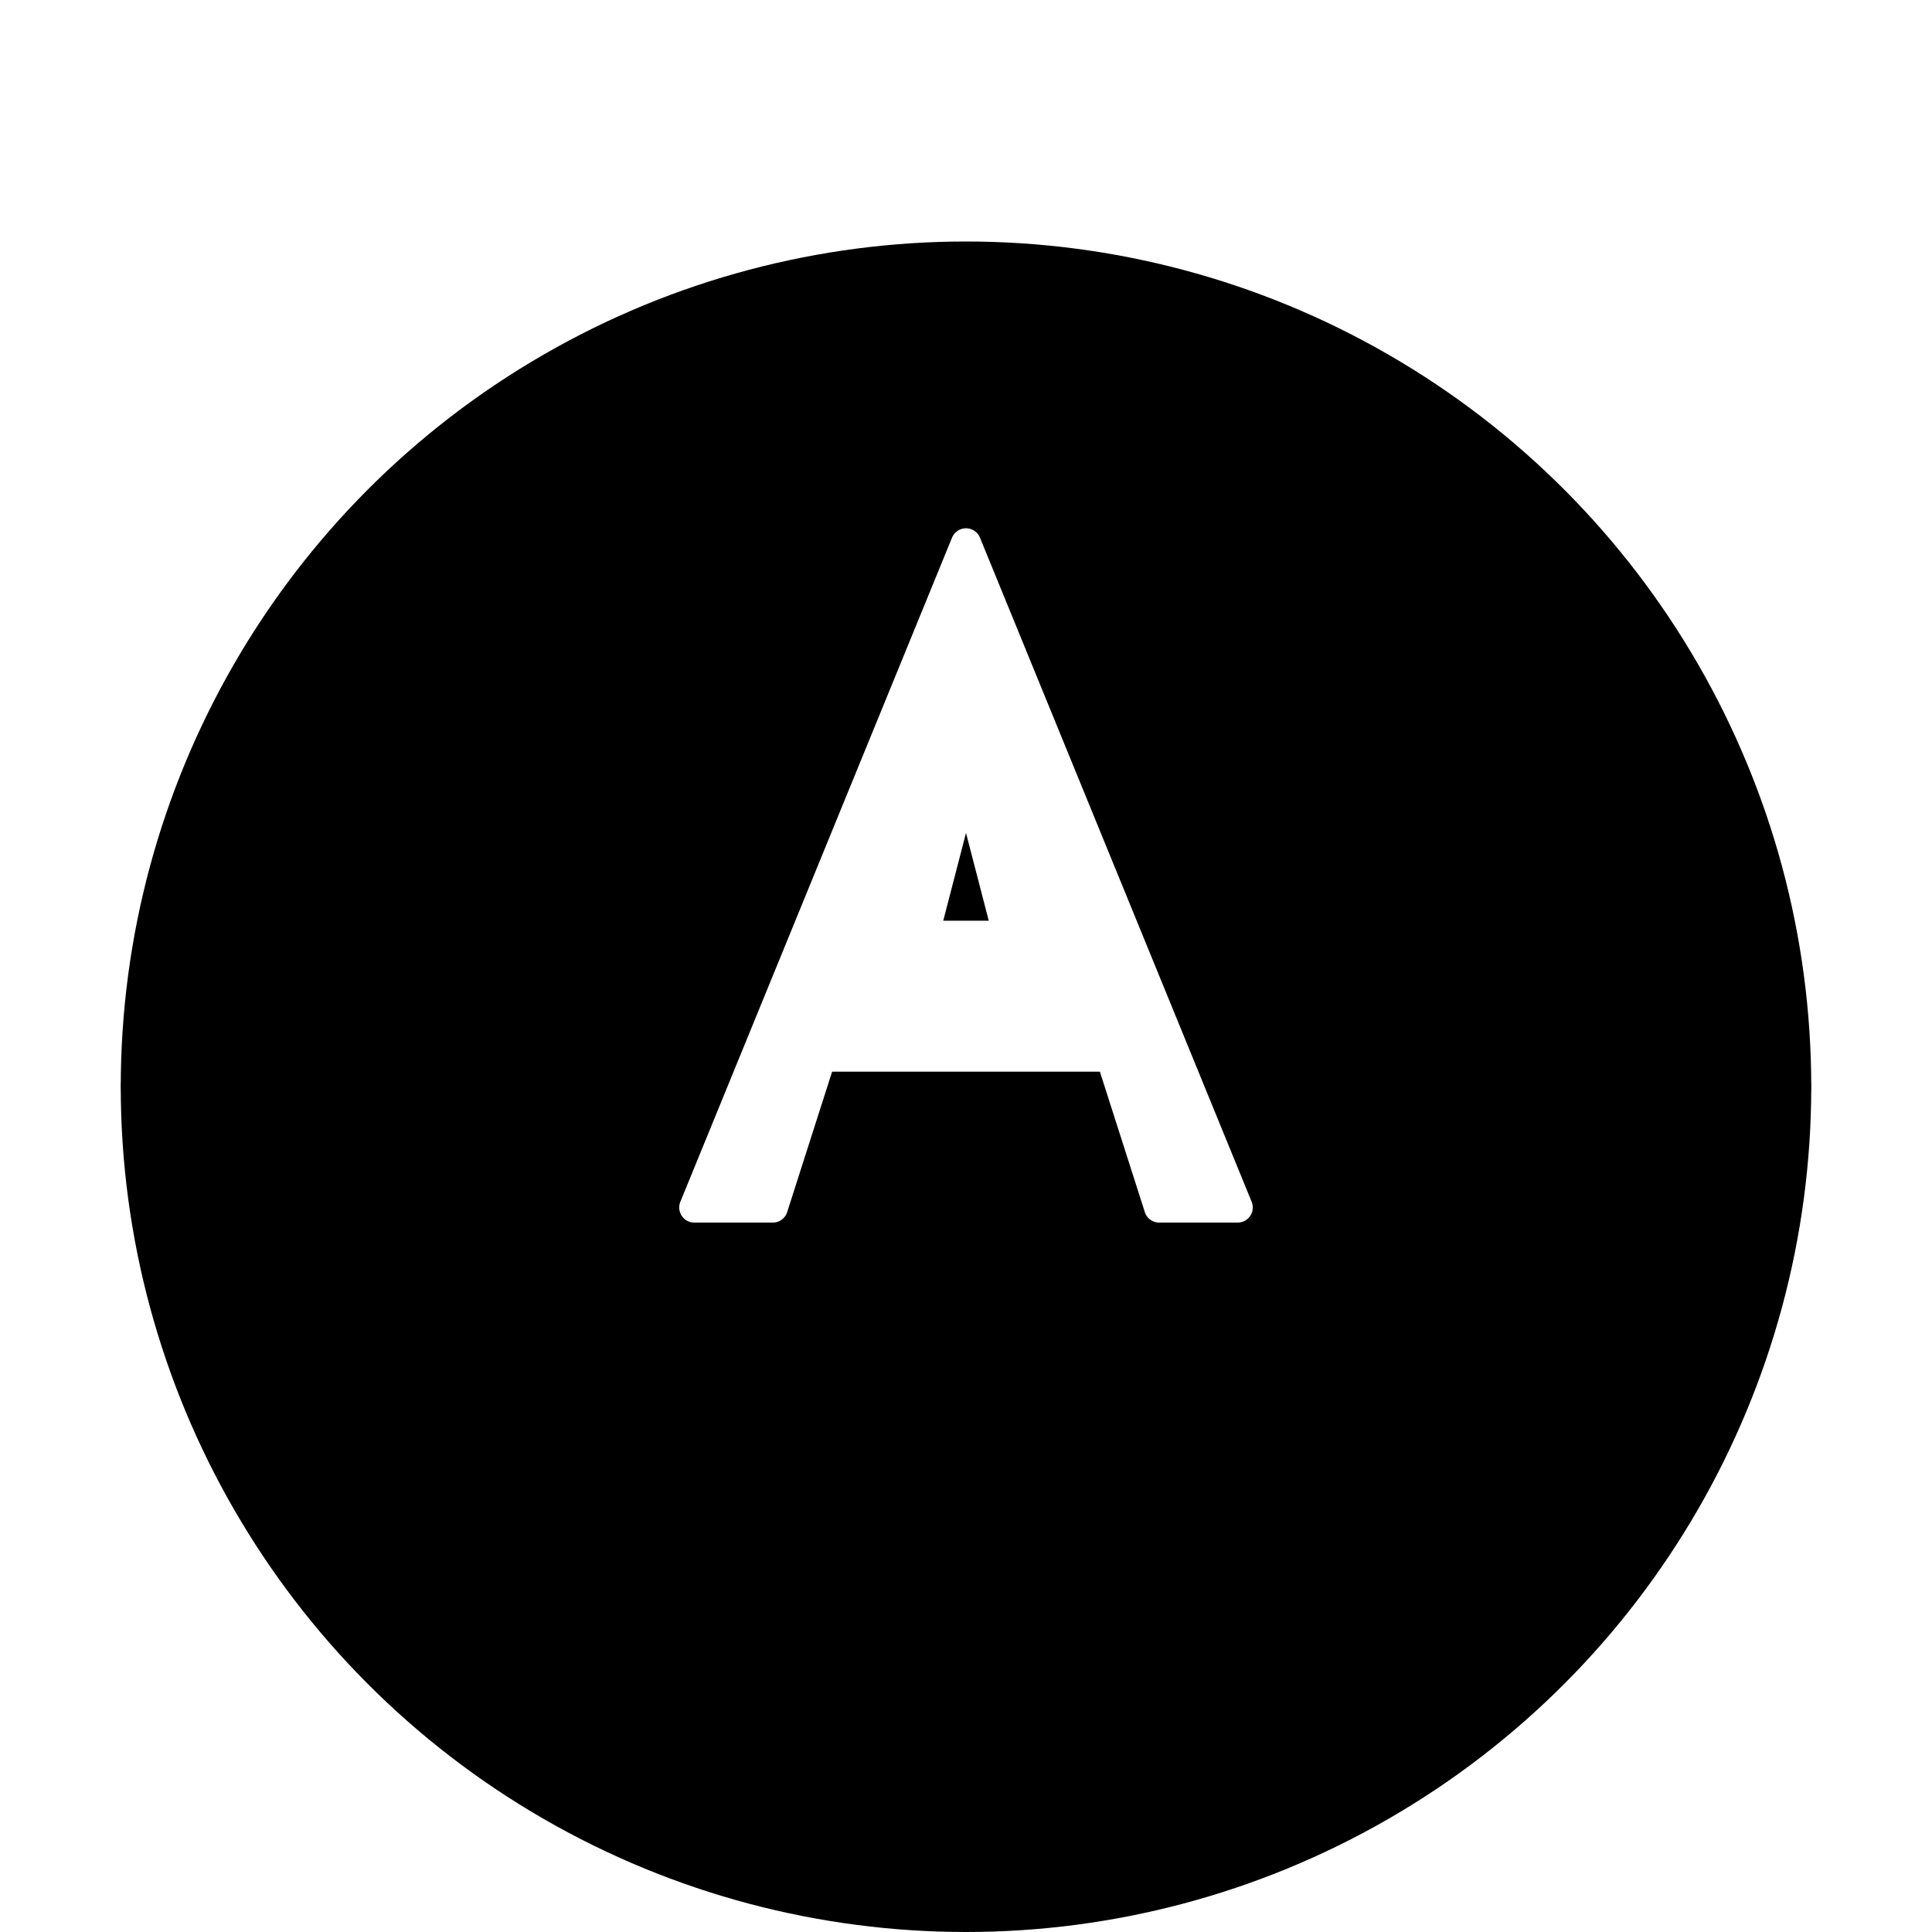
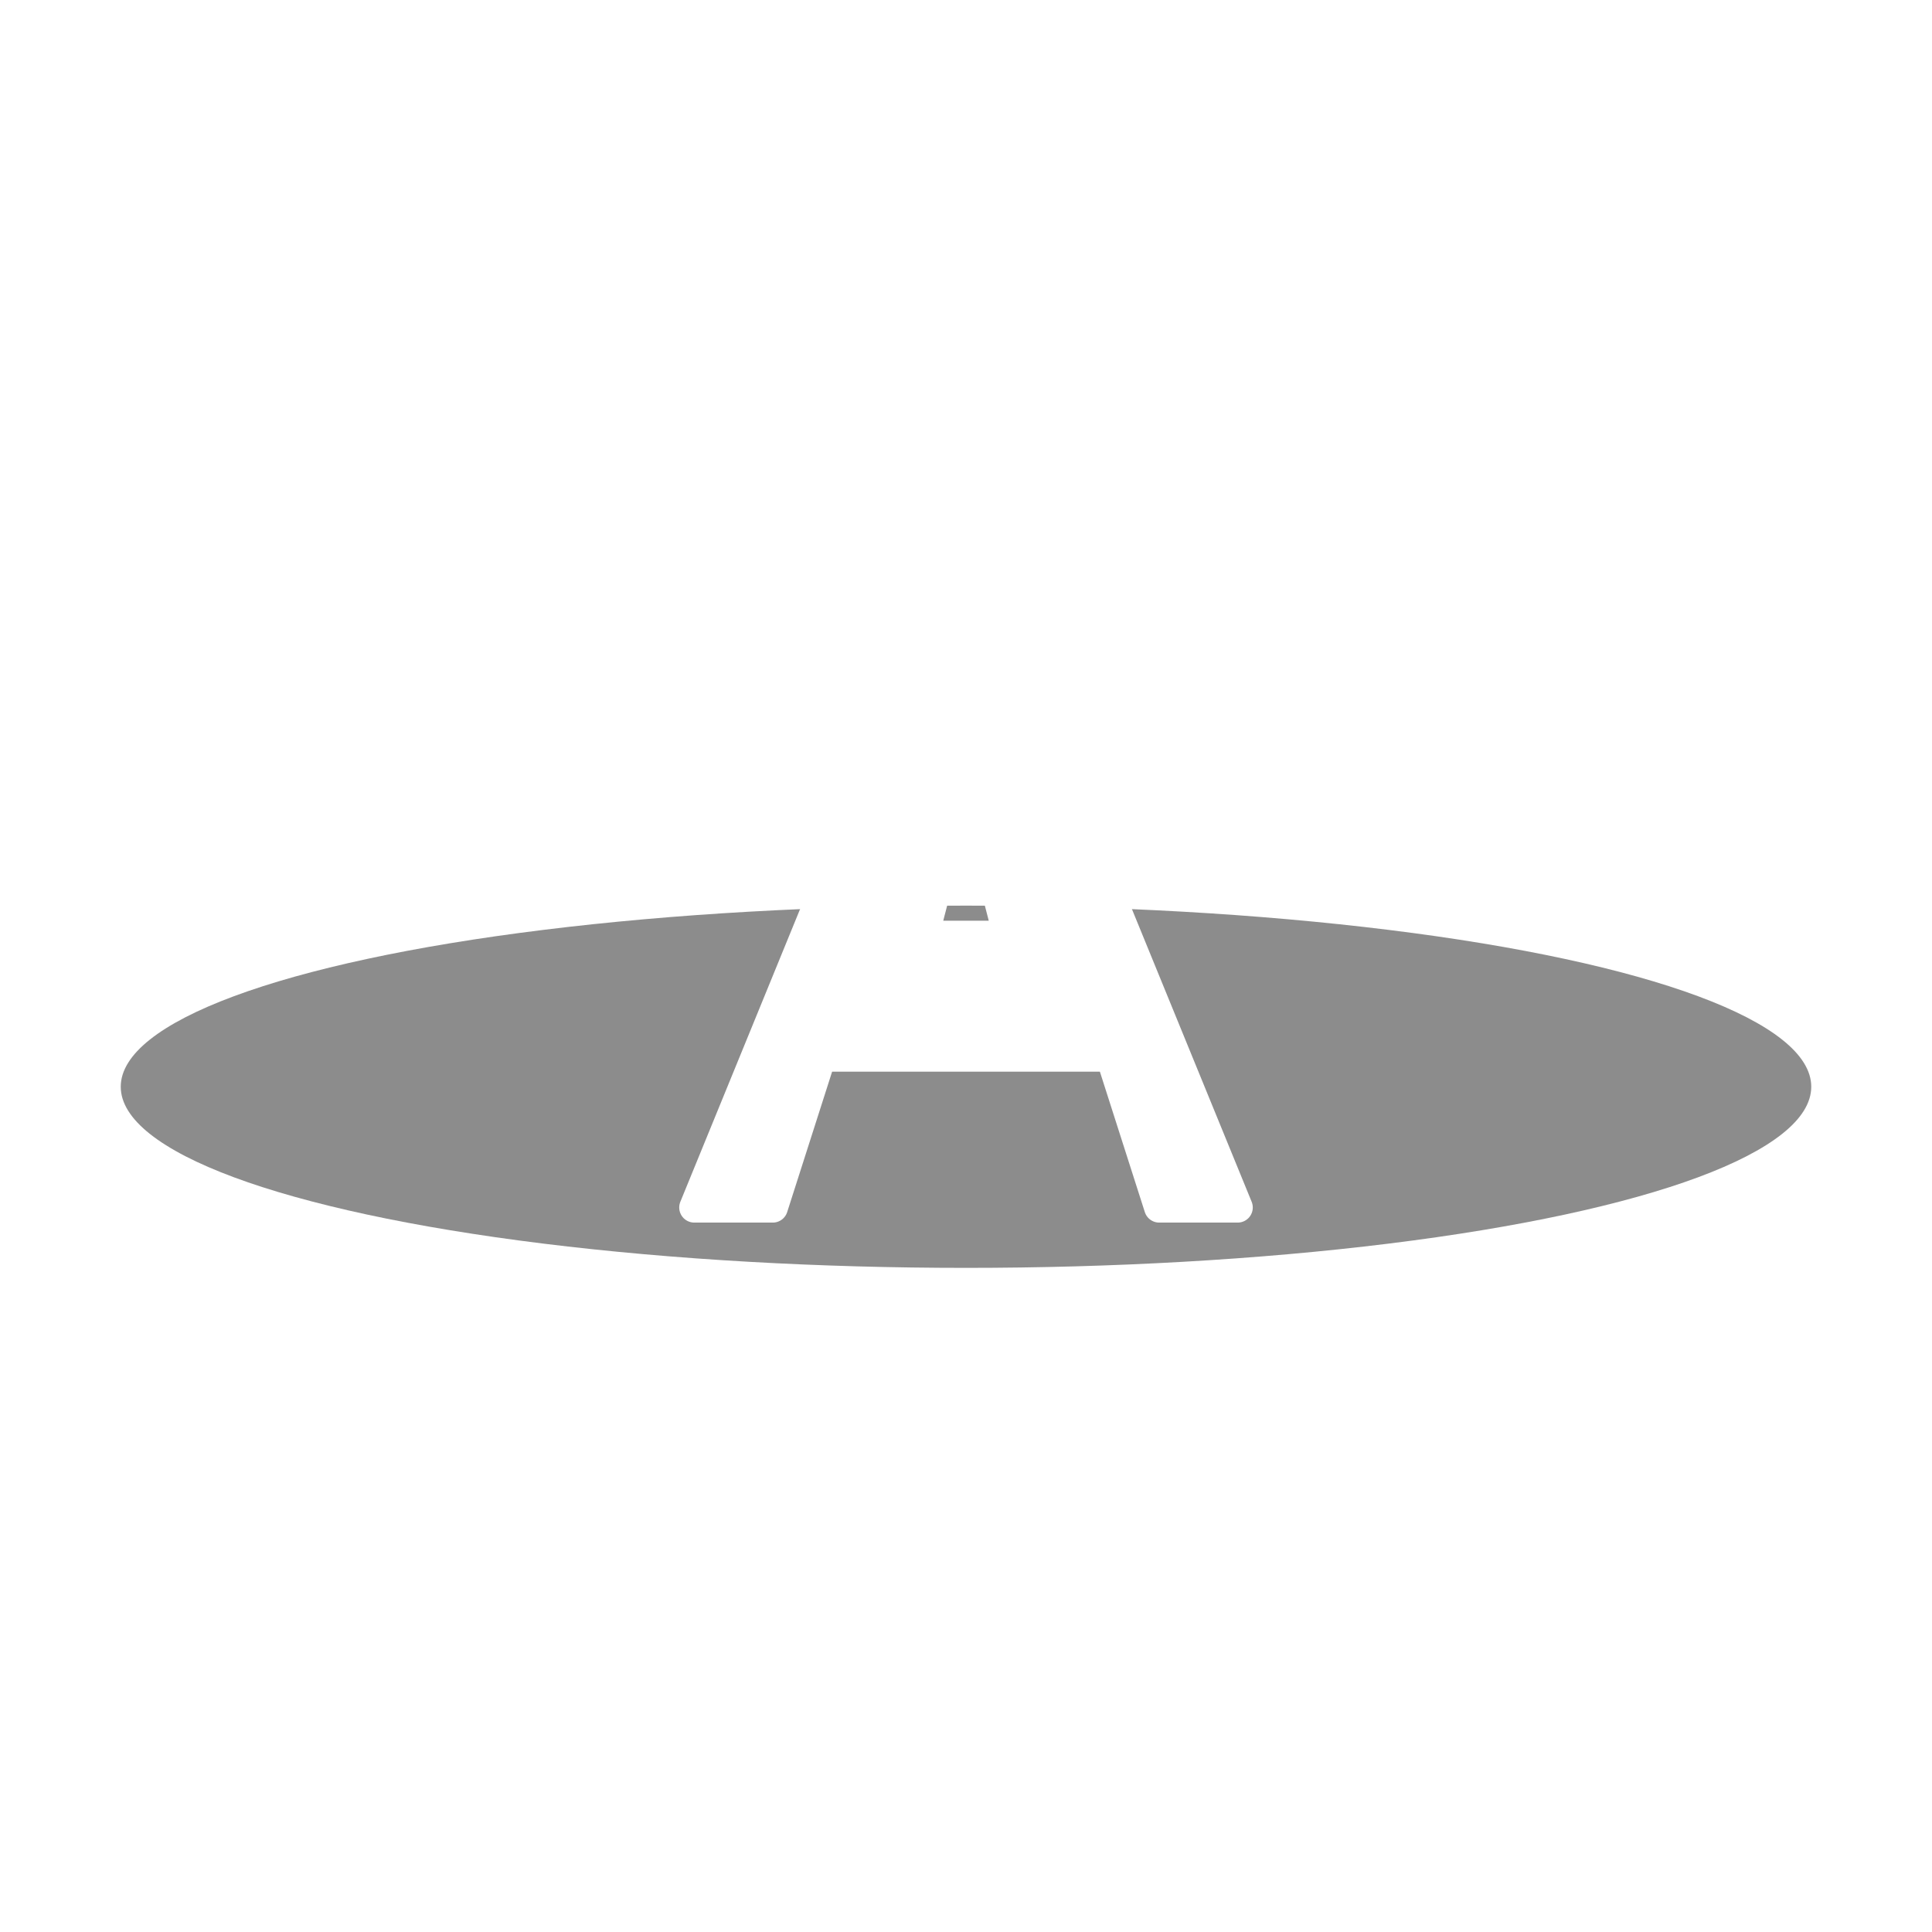
<svg xmlns="http://www.w3.org/2000/svg" width="32" height="32" viewBox="0 0 32 32" fill="none">
  <defs>
    <filter id="shadow" x="-50%" y="-50%" width="200%" height="200%">
      <feGaussianBlur in="SourceAlpha" stdDeviation="1.5" />
      <feOffset dx="0" dy="2" result="offsetblur" />
      <feComponentTransfer>
        <feFuncA type="linear" slope="0.4" />
      </feComponentTransfer>
      <feMerge>
        <feMergeNode />
        <feMergeNode in="SourceGraphic" />
      </feMerge>
    </filter>
  </defs>
  <ellipse cx="16" cy="18" rx="14" ry="3" fill="#1a1a1a" opacity="0.5" />
-   <circle cx="16" cy="16" r="14" fill="#000000" filter="url(#shadow)" />
  <path d="M16 9 L11.5 20 L12.8 20 L13.6 17.5 L18.4 17.5 L19.2 20 L20.5 20 L16 9 Z M15.3 15.5 L16 12.8 L16.7 15.5 L15.3 15.5 Z" fill="#FFFFFF" stroke="#FFFFFF" stroke-width="0.5" stroke-linejoin="round" />
</svg>